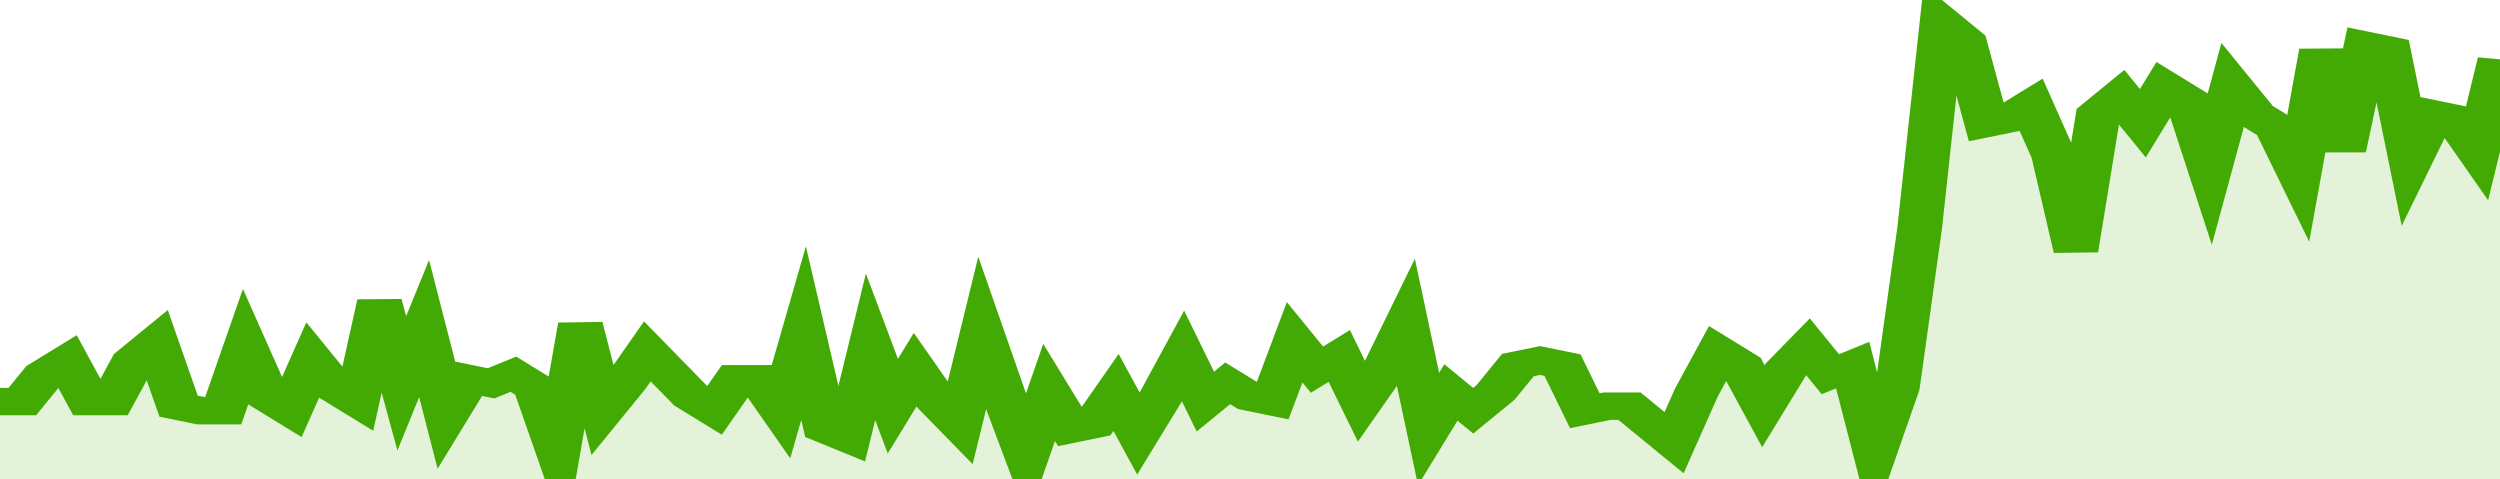
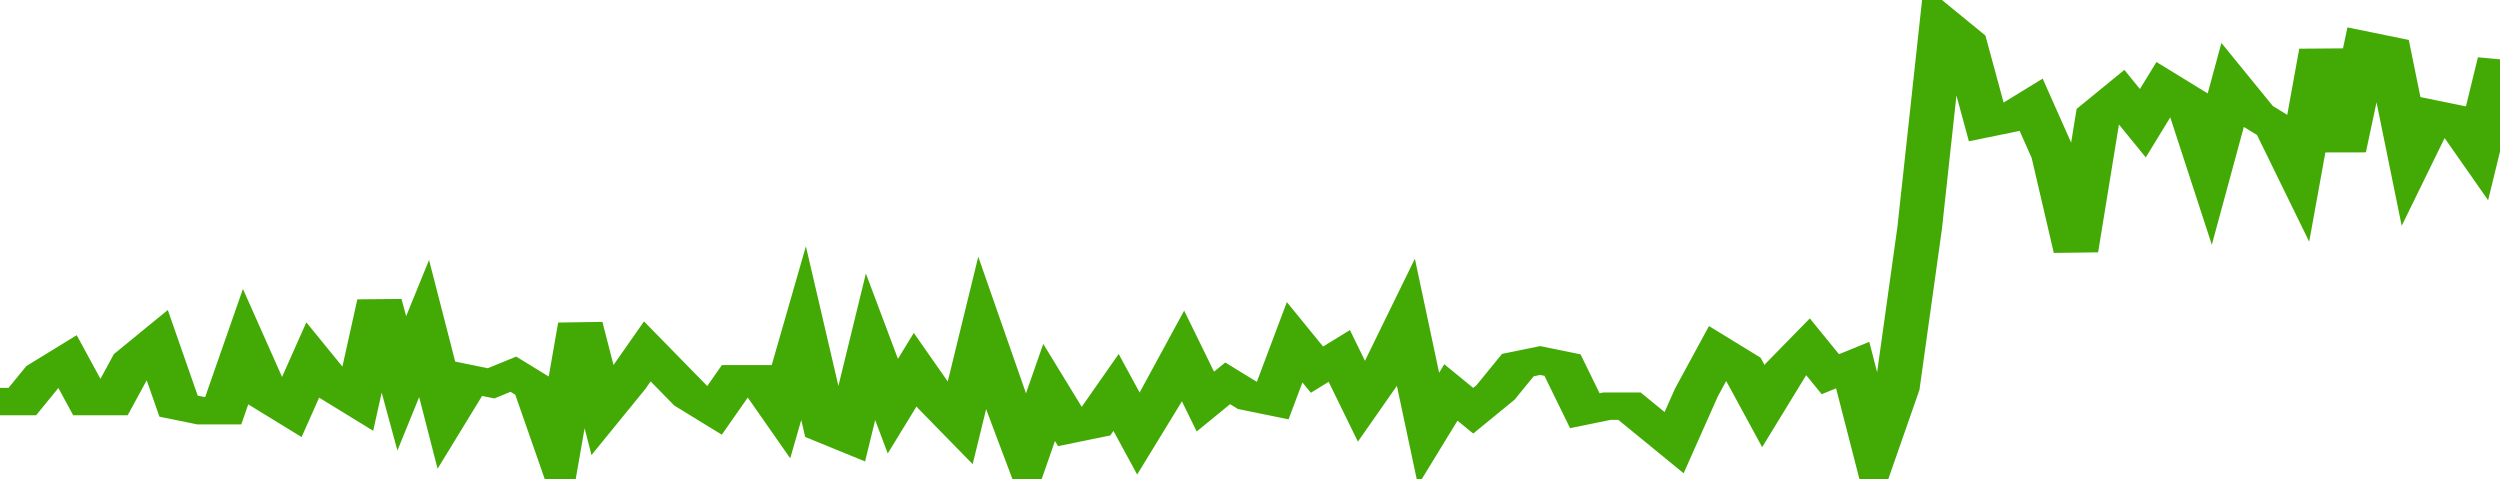
<svg xmlns="http://www.w3.org/2000/svg" viewBox="0 0 336 105" width="120" height="23" preserveAspectRatio="none">
  <polyline fill="none" stroke="#43AA05" stroke-width="6" points="0, 88 3, 88 6, 82 9, 79 12, 88 15, 88 18, 79 21, 75 24, 89 27, 90 30, 90 33, 76 36, 87 39, 90 42, 79 45, 85 48, 88 51, 66 54, 84 57, 72 60, 91 63, 83 66, 84 69, 82 72, 85 75, 99 78, 71 81, 90 84, 84 87, 77 90, 82 93, 87 96, 90 99, 83 102, 83 105, 90 108, 73 111, 94 114, 96 117, 76 120, 89 123, 81 126, 88 129, 93 132, 73 135, 87 138, 100 141, 86 144, 94 147, 93 150, 86 153, 95 156, 87 159, 78 162, 88 165, 84 168, 87 171, 88 174, 75 177, 81 180, 78 183, 88 186, 81 189, 71 192, 94 195, 86 198, 90 201, 86 204, 80 207, 79 210, 80 213, 90 216, 89 219, 89 222, 93 225, 97 228, 86 231, 77 234, 80 237, 89 240, 81 243, 76 246, 82 249, 80 252, 99 255, 85 258, 50 261, 5 264, 9 267, 27 270, 26 273, 23 276, 34 279, 55 282, 25 285, 21 288, 27 291, 19 294, 22 297, 37 300, 19 303, 25 306, 28 309, 38 312, 11 315, 33 318, 10 321, 11 324, 35 327, 25 330, 26 333, 33 336, 13 336, 13 "> </polyline>
-   <polygon fill="#43AA05" opacity="0.15" points="0, 105 0, 88 3, 88 6, 82 9, 79 12, 88 15, 88 18, 79 21, 75 24, 89 27, 90 30, 90 33, 76 36, 87 39, 90 42, 79 45, 85 48, 88 51, 66 54, 84 57, 72 60, 91 63, 83 66, 84 69, 82 72, 85 75, 99 78, 71 81, 90 84, 84 87, 77 90, 82 93, 87 96, 90 99, 83 102, 83 105, 90 108, 73 111, 94 114, 96 117, 76 120, 89 123, 81 126, 88 129, 93 132, 73 135, 87 138, 100 141, 86 144, 94 147, 93 150, 86 153, 95 156, 87 159, 78 162, 88 165, 84 168, 87 171, 88 174, 75 177, 81 180, 78 183, 88 186, 81 189, 71 192, 94 195, 86 198, 90 201, 86 204, 80 207, 79 210, 80 213, 90 216, 89 219, 89 222, 93 225, 97 228, 86 231, 77 234, 80 237, 89 240, 81 243, 76 246, 82 249, 80 252, 99 255, 85 258, 50 261, 5 264, 9 267, 27 270, 26 273, 23 276, 34 279, 55 282, 25 285, 21 288, 27 291, 19 294, 22 297, 37 300, 19 303, 25 306, 28 309, 38 312, 11 315, 33 318, 10 321, 11 324, 35 327, 25 330, 26 333, 33 336, 13 336, 105 " />
</svg>